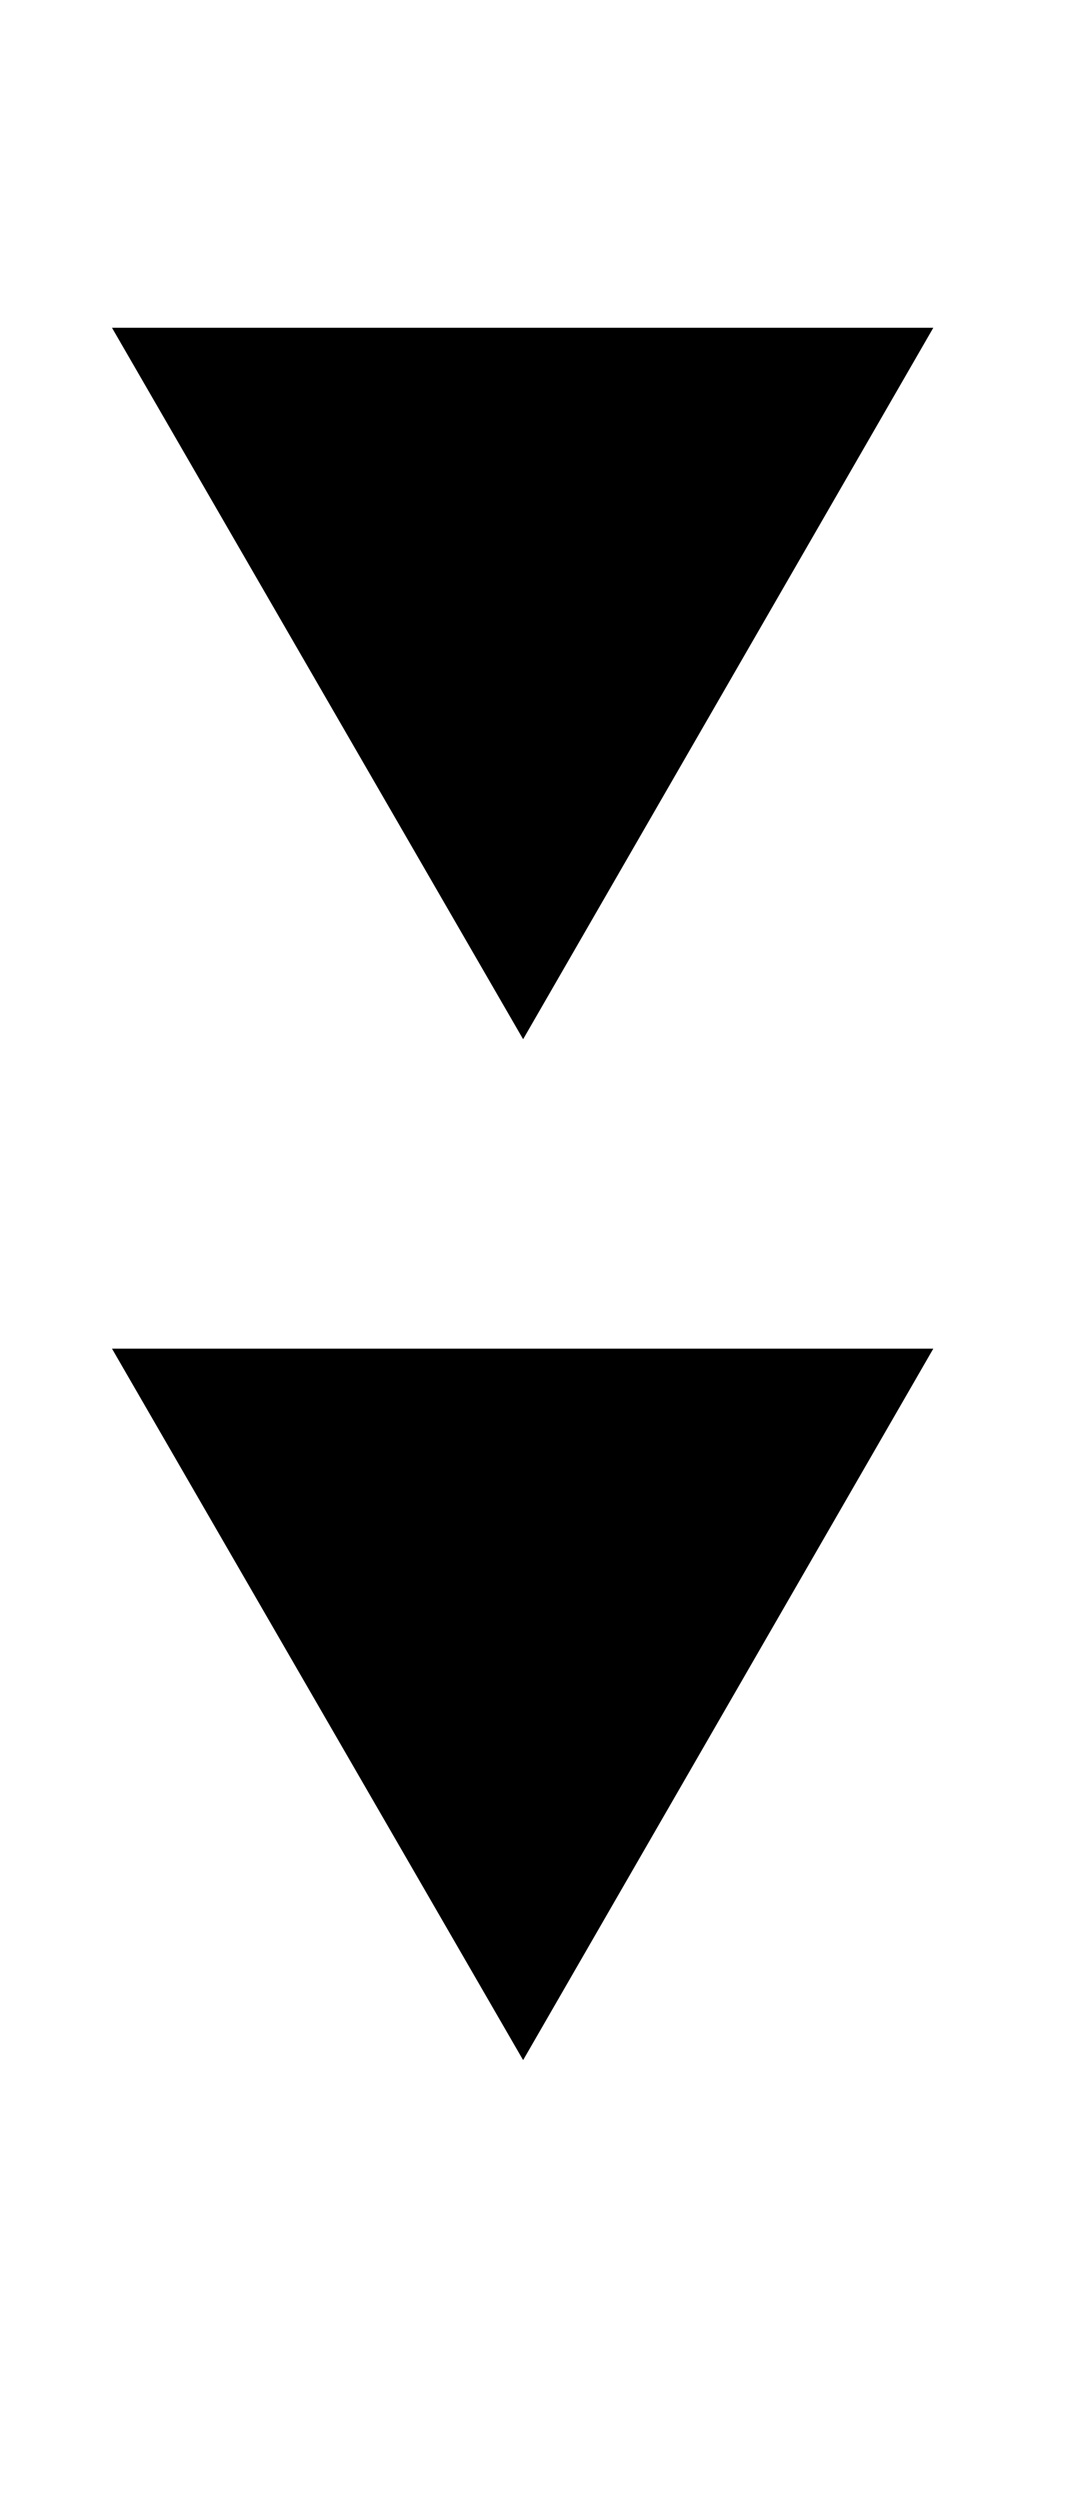
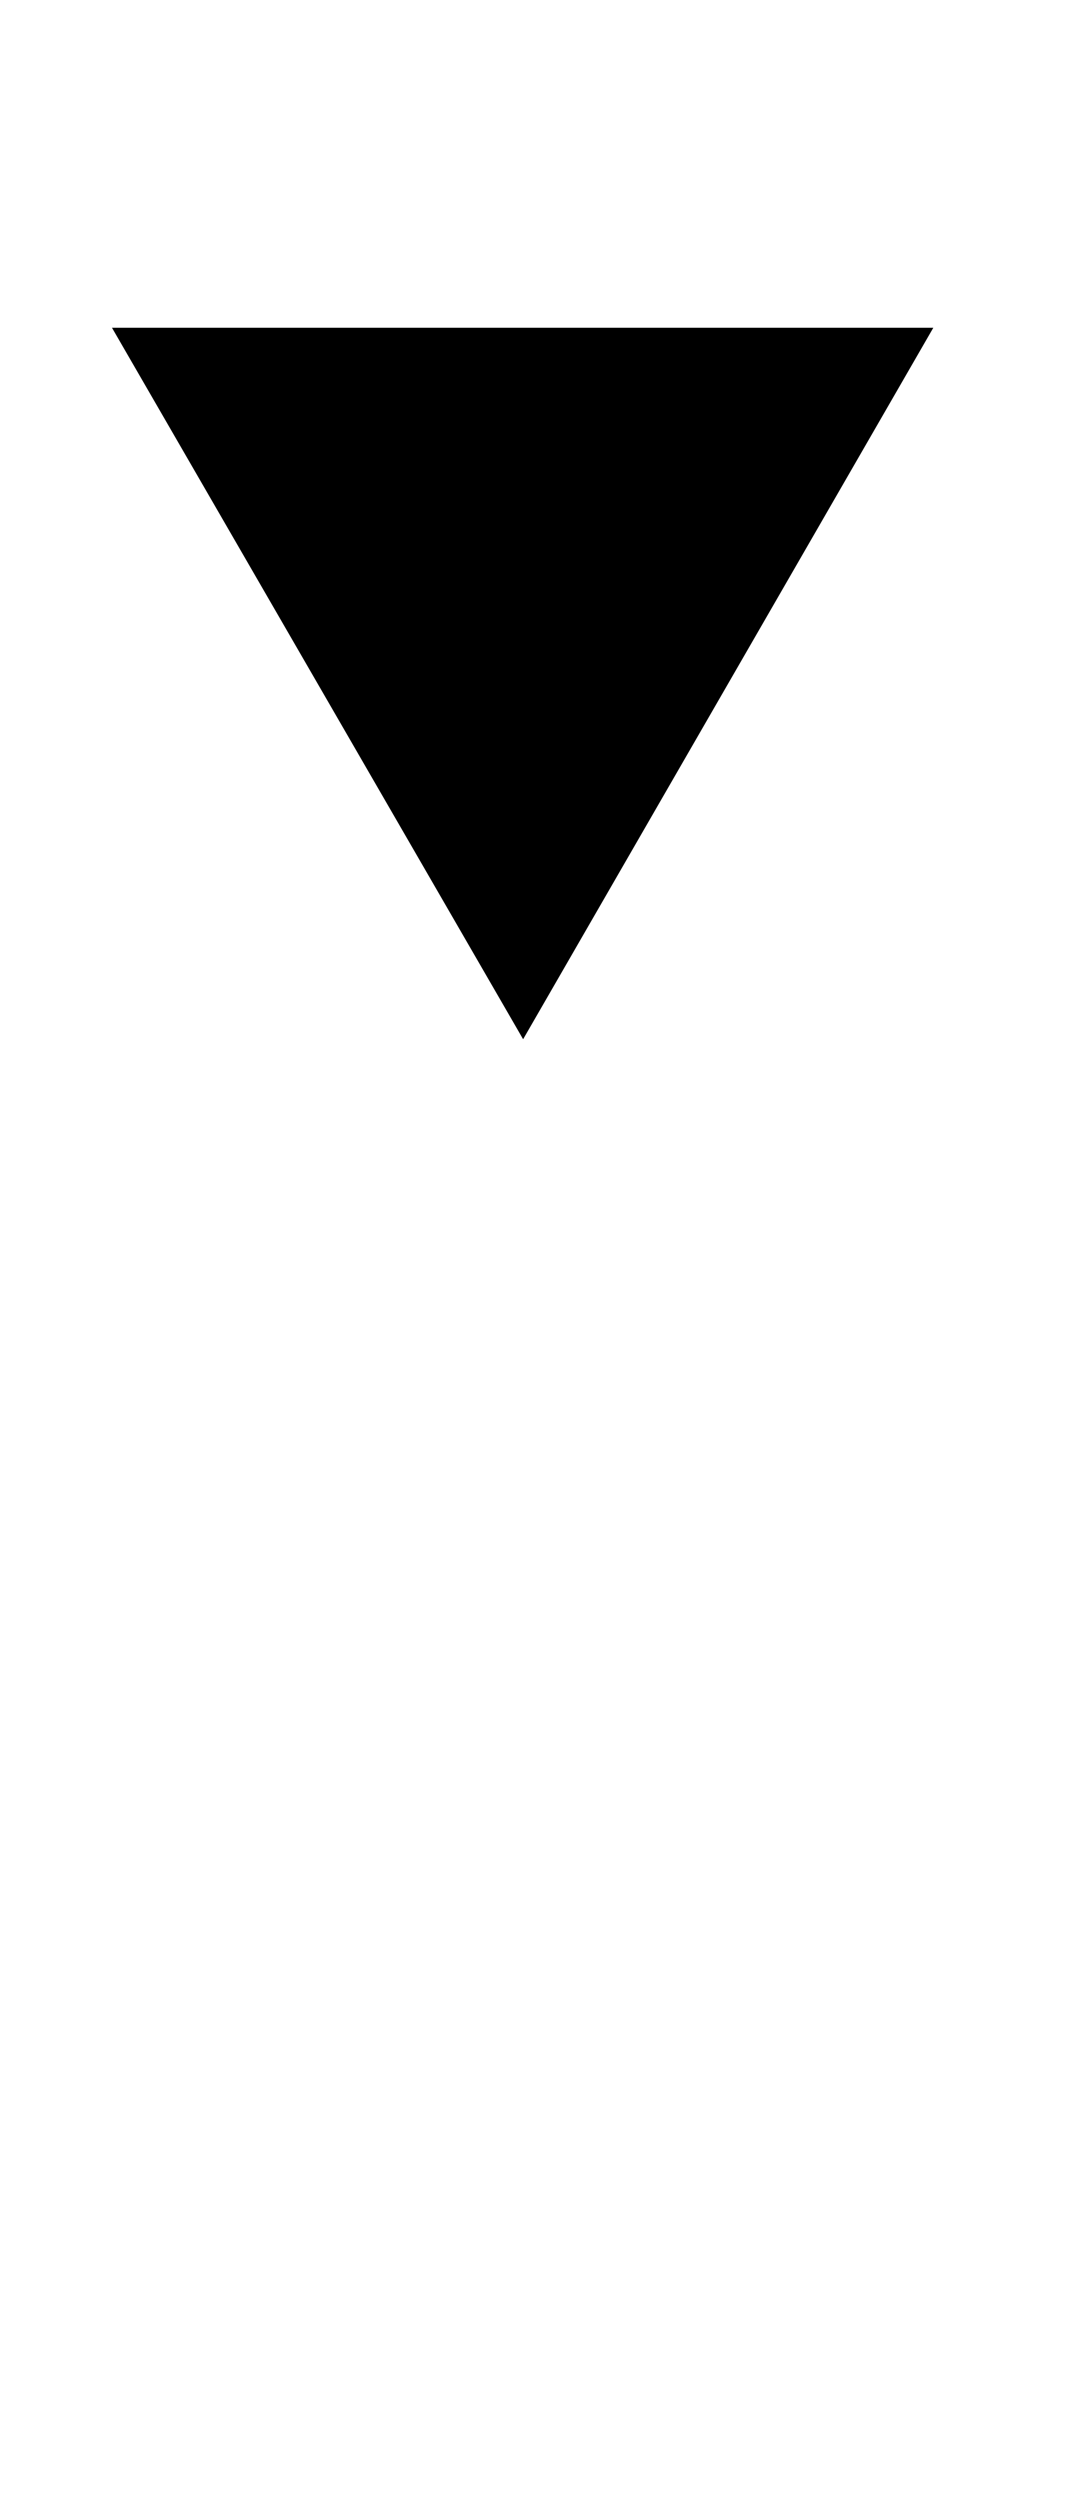
<svg xmlns="http://www.w3.org/2000/svg" width="9" height="21" viewBox="0 0 9 21" fill="none">
  <path d="M4.396 8.729L0.941 2.753H7.843L4.396 8.729Z" fill="black" />
-   <path d="M4.396 17.304L0.941 11.328H7.843L4.396 17.304Z" fill="black" />
</svg>